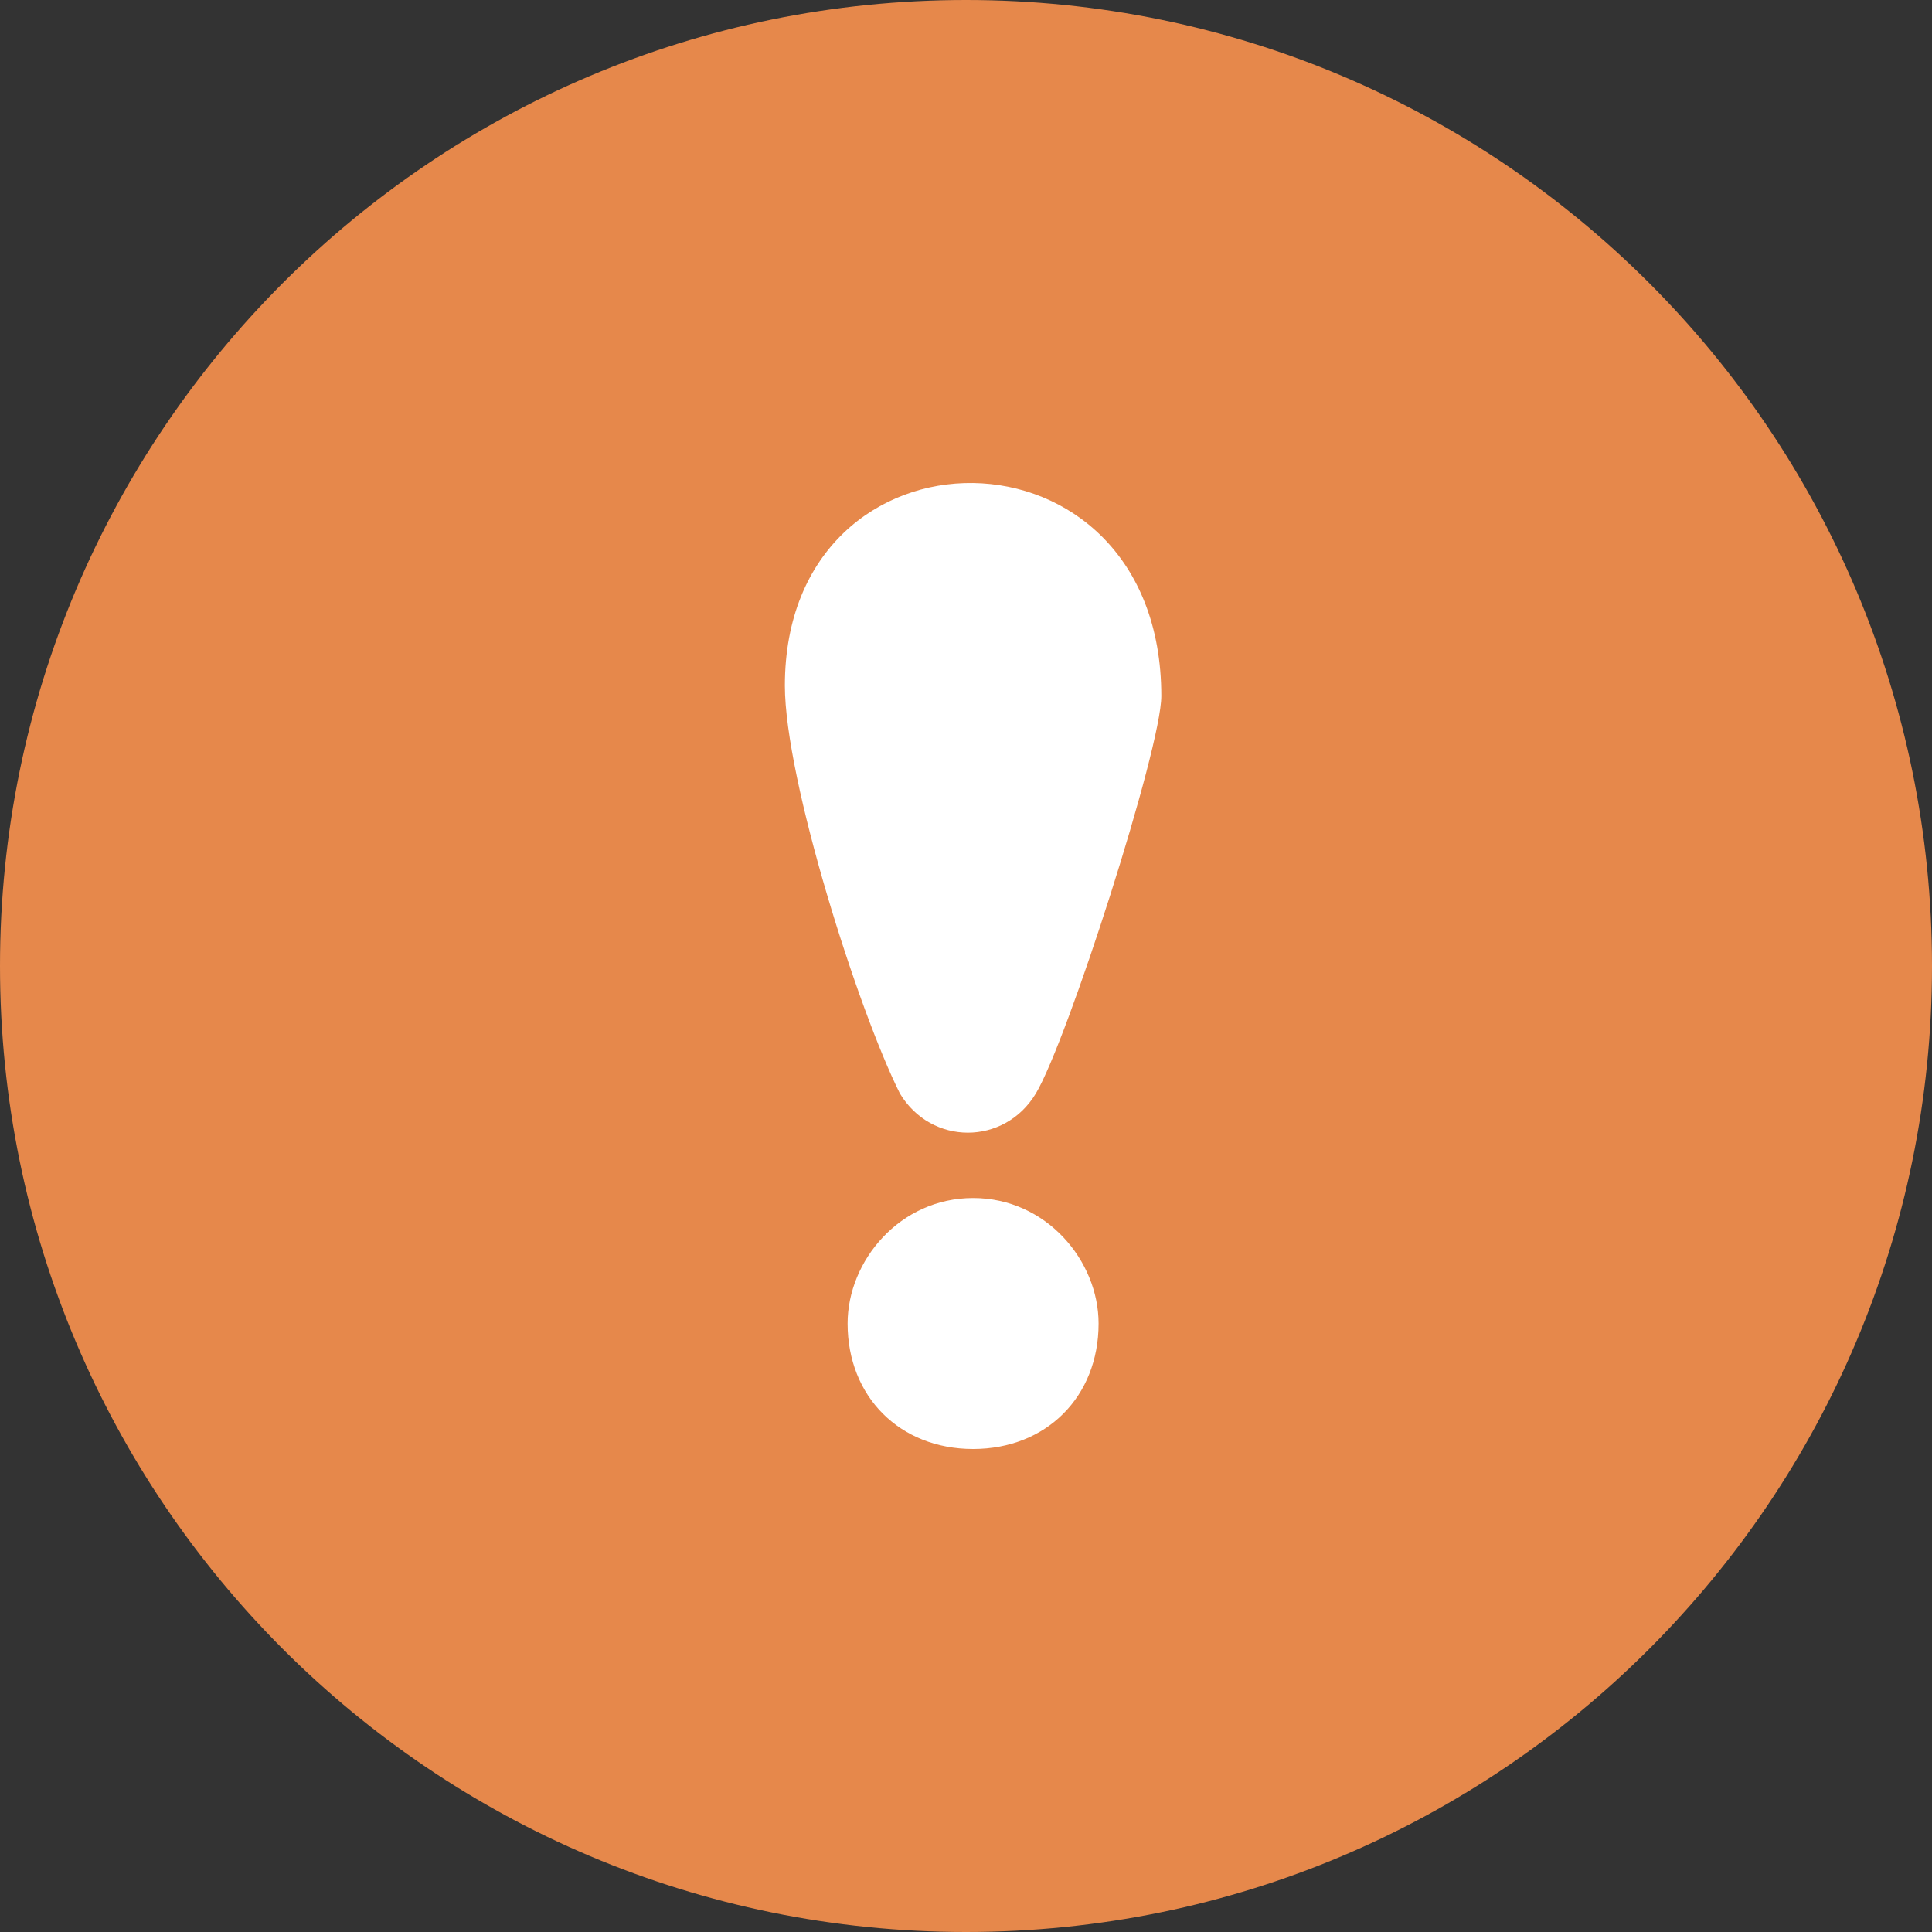
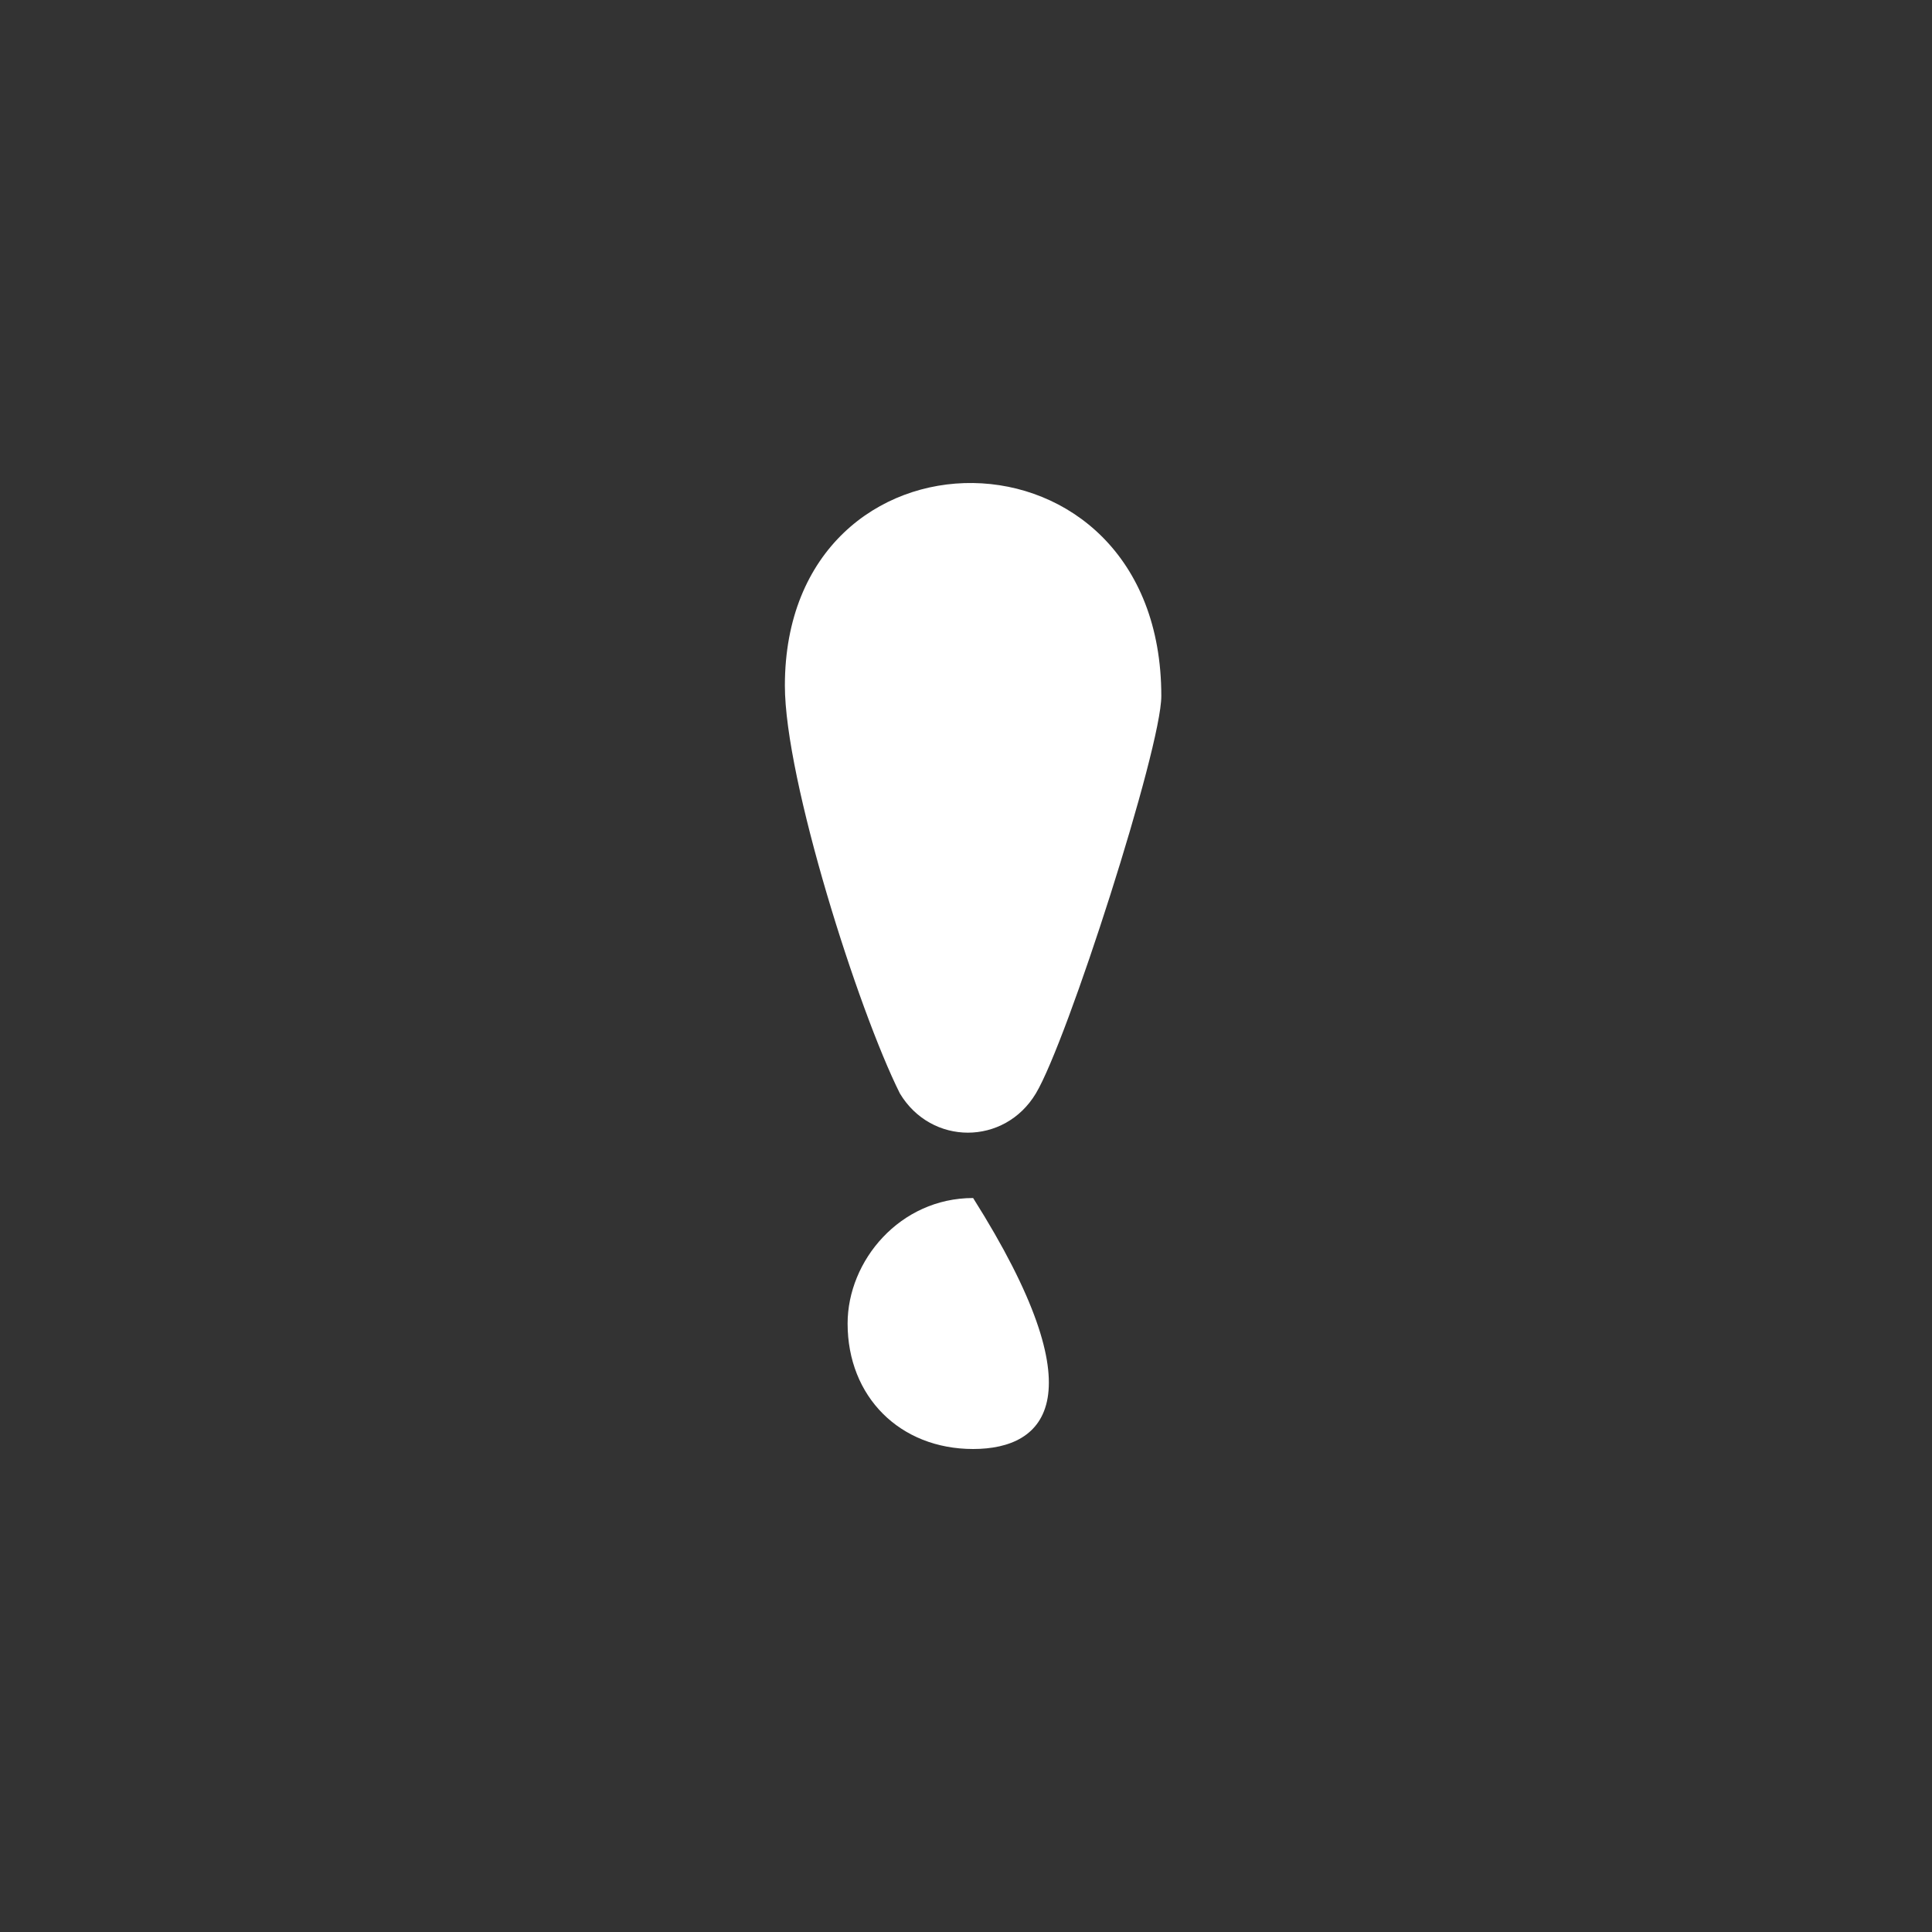
<svg xmlns="http://www.w3.org/2000/svg" viewBox="0 0 32.00 32.00" data-guides="{&quot;vertical&quot;:[],&quot;horizontal&quot;:[]}">
  <rect x="0" y="0" width="32.00" height="32.00" fill="#333333" stroke="none" />
  <defs />
-   <path fill="#e6884b" cx="16" cy="16" r="16" id="tSvg17ea6bc19ba" title="Ellipse 1" fill-opacity="1" stroke="none" stroke-opacity="1" d="M16 0C24.837 0 32 7.163 32 16C32 24.837 24.837 32 16 32C7.163 32 0 24.837 0 16C0 7.163 7.163 0 16 0Z" style="transform-origin: 16px 16px;" />
-   <path fill="white" stroke="none" fill-opacity="1" stroke-width="1" stroke-opacity="1" clip-rule="evenodd" fill-rule="evenodd" id="tSvg592bb4faa2" title="Path 1" d="M14.039 21.922C14.039 20.882 14.905 19.843 16.118 19.843C17.33 19.843 18.196 20.882 18.196 21.922C18.196 23.134 17.33 24 16.118 24C14.905 24 14.039 23.134 14.039 21.922ZM17.157 18.111C17.677 17.245 19.235 12.395 19.235 11.529C19.235 6.853 13 6.853 13 11.356C13 12.915 14.212 16.725 14.905 18.111C15.425 18.977 16.637 18.977 17.157 18.111Z" />
+   <path fill="white" stroke="none" fill-opacity="1" stroke-width="1" stroke-opacity="1" clip-rule="evenodd" fill-rule="evenodd" id="tSvg592bb4faa2" title="Path 1" d="M14.039 21.922C14.039 20.882 14.905 19.843 16.118 19.843C18.196 23.134 17.33 24 16.118 24C14.905 24 14.039 23.134 14.039 21.922ZM17.157 18.111C17.677 17.245 19.235 12.395 19.235 11.529C19.235 6.853 13 6.853 13 11.356C13 12.915 14.212 16.725 14.905 18.111C15.425 18.977 16.637 18.977 17.157 18.111Z" />
</svg>